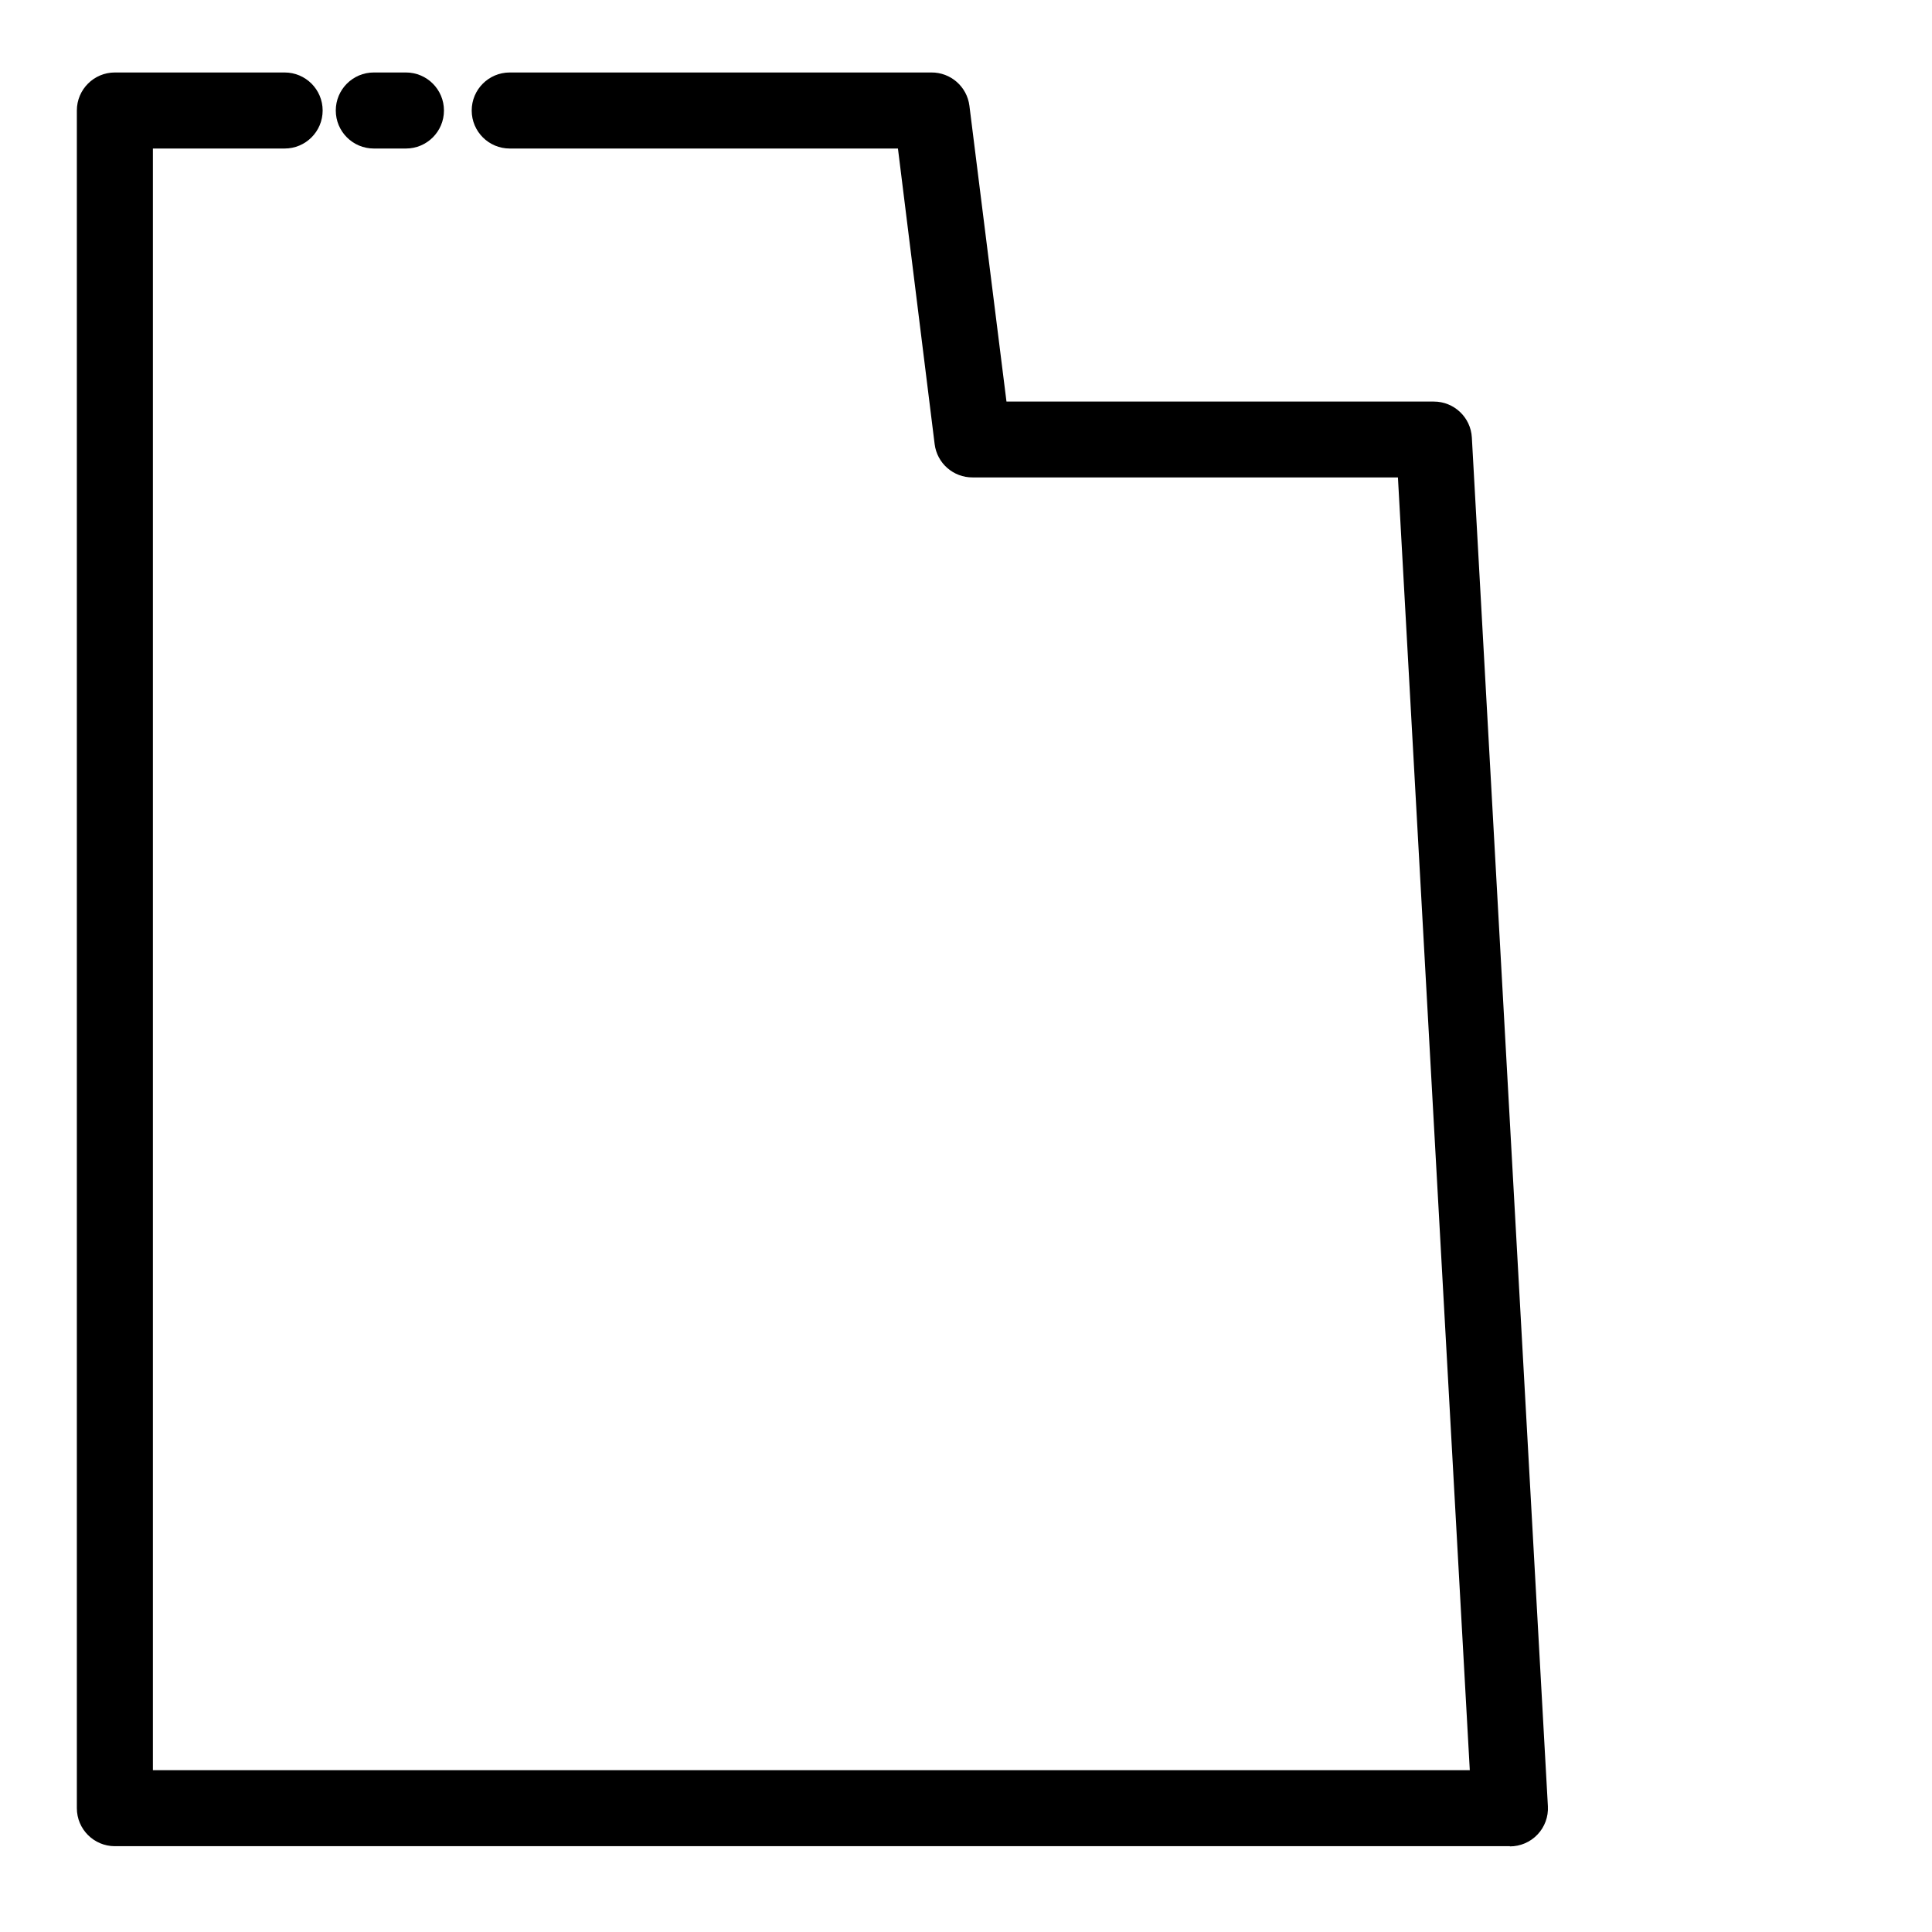
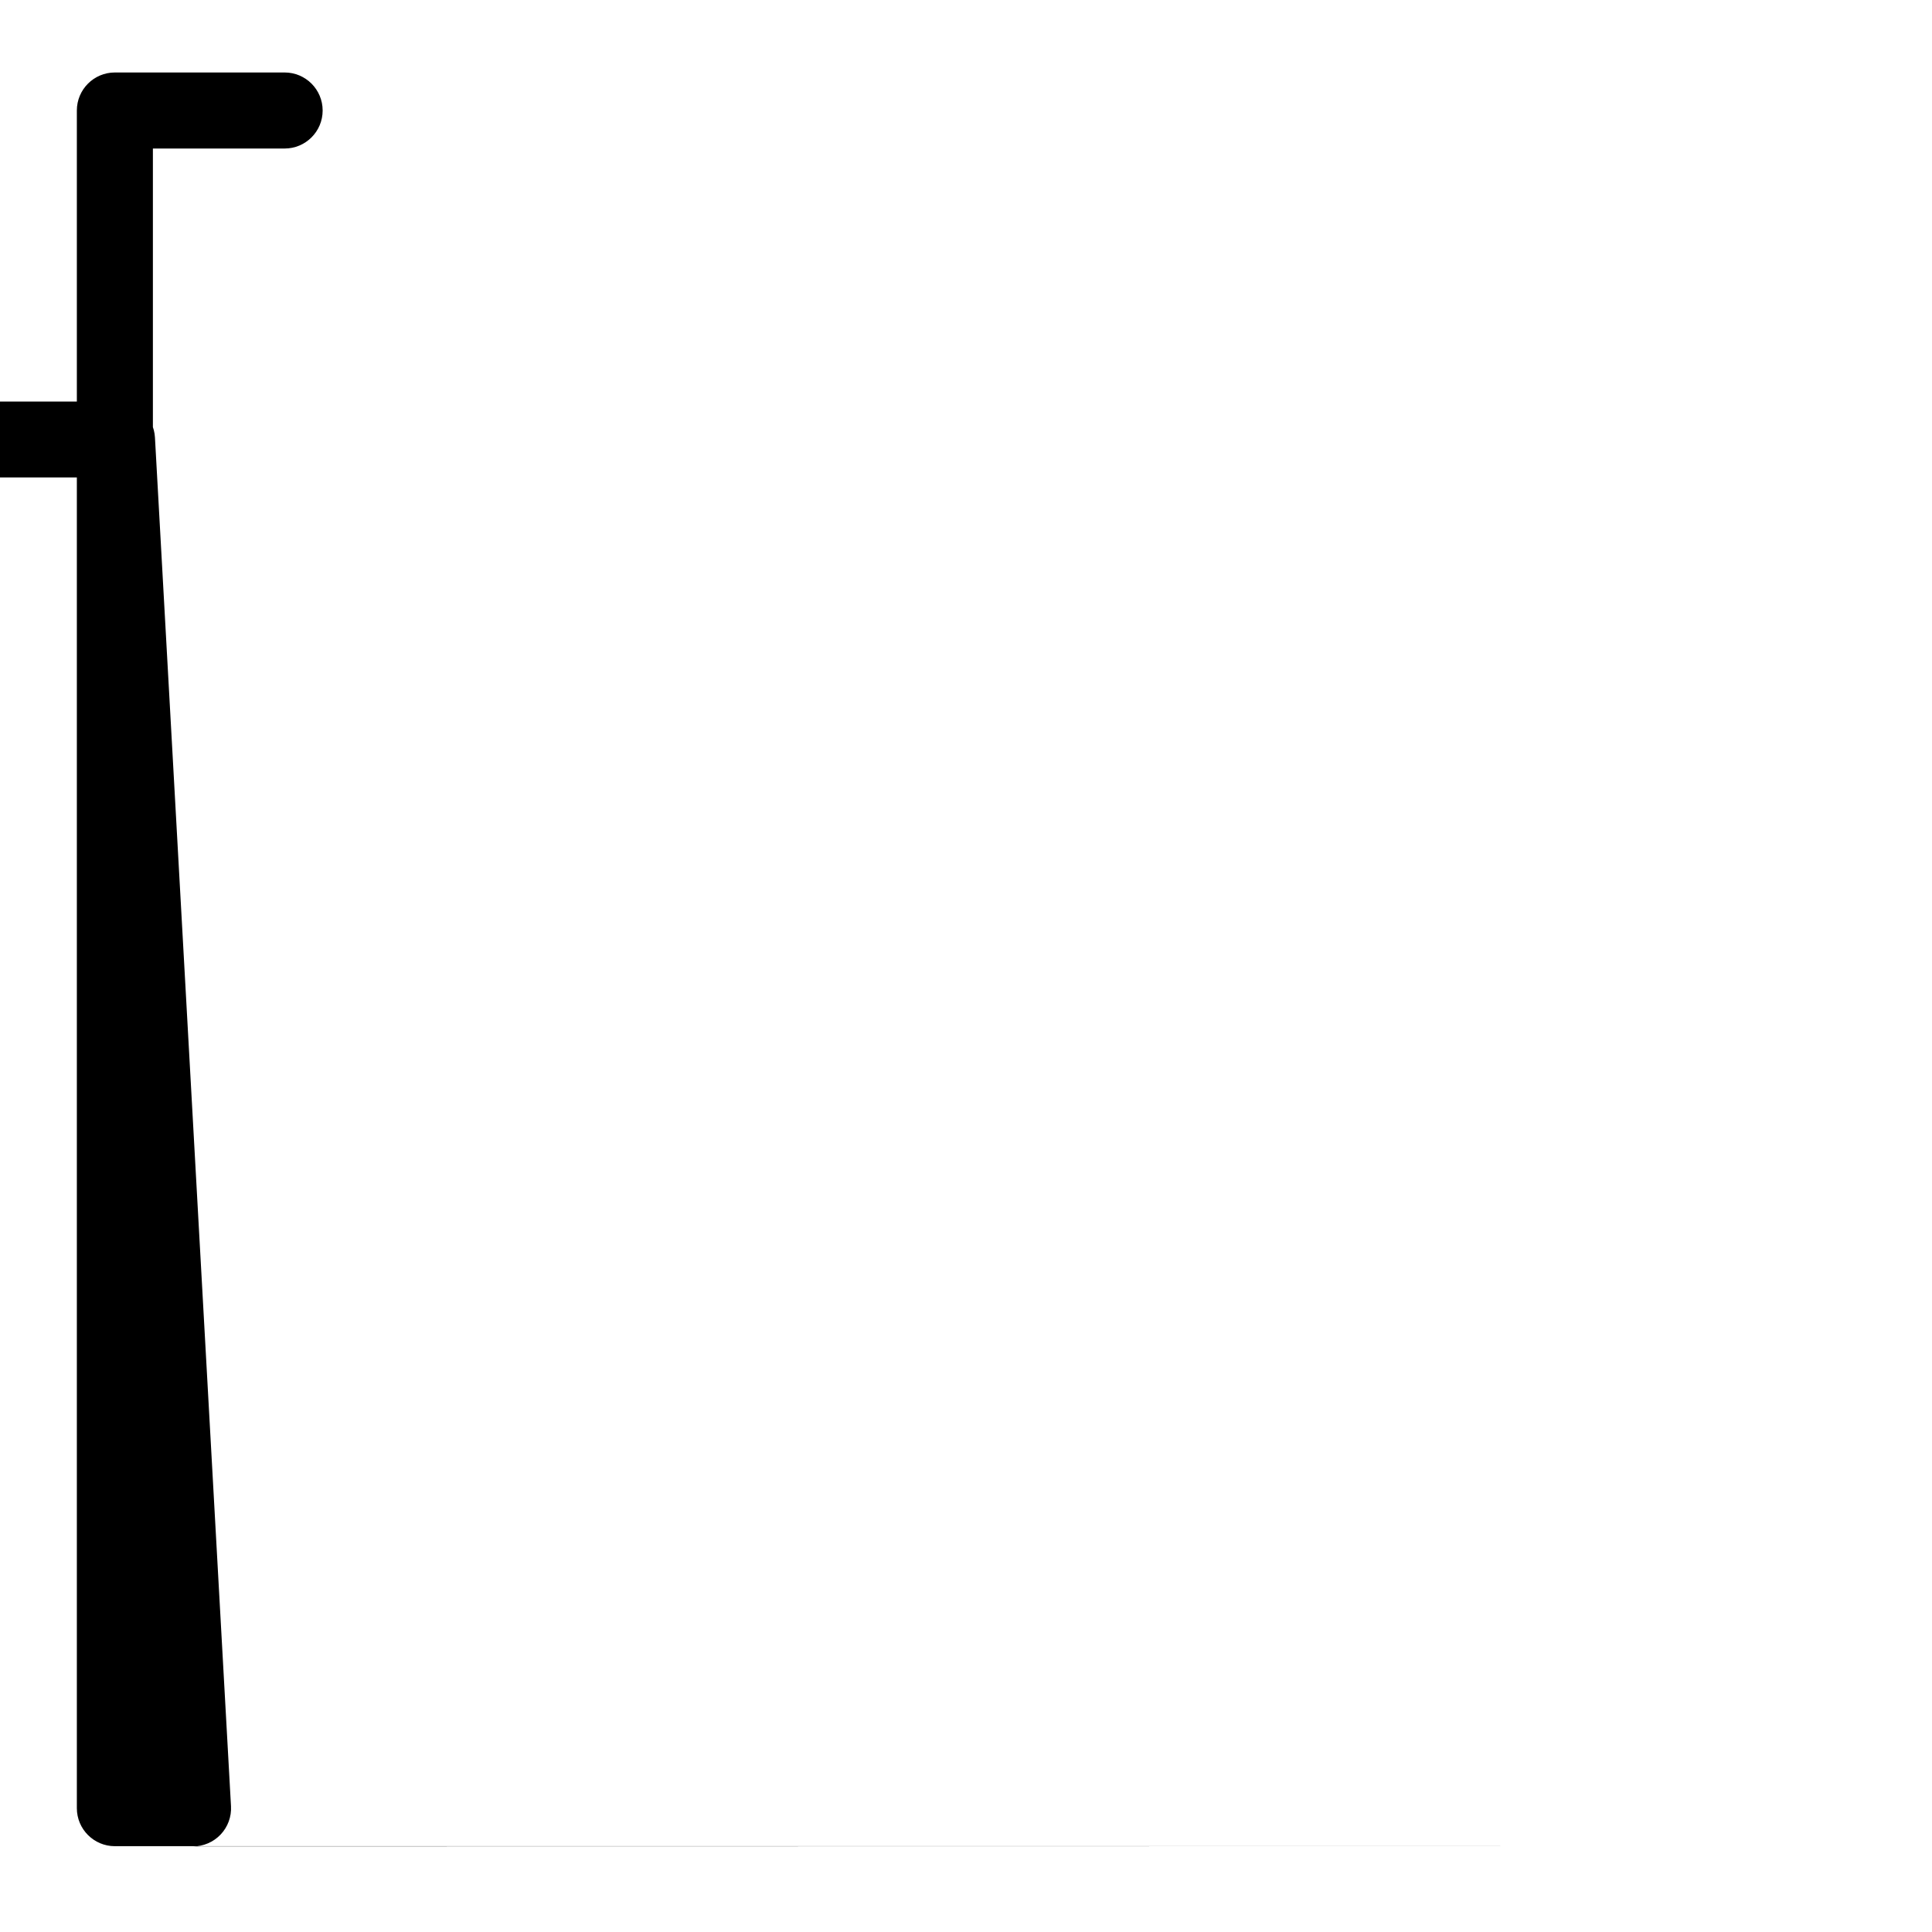
<svg xmlns="http://www.w3.org/2000/svg" fill="#000000" width="800px" height="800px" version="1.1" viewBox="144 144 512 512">
  <g>
-     <path d="m544.14 633.26h-369.7c-5.562 0-10.074-4.512-10.074-10.074v-449.9c0-5.566 4.512-10.078 10.074-10.078h44.992c5.566 0 10.074 4.512 10.074 10.078 0 5.562-4.508 10.074-10.074 10.074h-34.914v429.75h348.99l-19.043-342.59h-112.7c-5.109 0.039-9.438-3.75-10.074-8.816l-9.727-78.344h-102.88c-5.566 0-10.078-4.512-10.078-10.074 0-5.566 4.512-10.078 10.078-10.078h111.74c5.109-0.039 9.438 3.75 10.078 8.816l9.824 78.395h113.25c5.356-0.008 9.785 4.176 10.078 9.523l20.152 362.74c0.152 2.766-0.84 5.473-2.75 7.484-1.906 2.012-4.555 3.148-7.328 3.144z" />
-     <path d="m251.58 183.36h-8.516c-5.566 0-10.078-4.512-10.078-10.074 0-5.566 4.512-10.078 10.078-10.078h8.516c5.562 0 10.074 4.512 10.074 10.078 0 5.562-4.512 10.074-10.074 10.074z" />
+     <path d="m544.14 633.26h-369.7c-5.562 0-10.074-4.512-10.074-10.074v-449.9c0-5.566 4.512-10.078 10.074-10.078h44.992c5.566 0 10.074 4.512 10.074 10.078 0 5.562-4.508 10.074-10.074 10.074h-34.914v429.75l-19.043-342.59h-112.7c-5.109 0.039-9.438-3.75-10.074-8.816l-9.727-78.344h-102.88c-5.566 0-10.078-4.512-10.078-10.074 0-5.566 4.512-10.078 10.078-10.078h111.74c5.109-0.039 9.438 3.75 10.078 8.816l9.824 78.395h113.25c5.356-0.008 9.785 4.176 10.078 9.523l20.152 362.74c0.152 2.766-0.84 5.473-2.75 7.484-1.906 2.012-4.555 3.148-7.328 3.144z" />
  </g>
</svg>